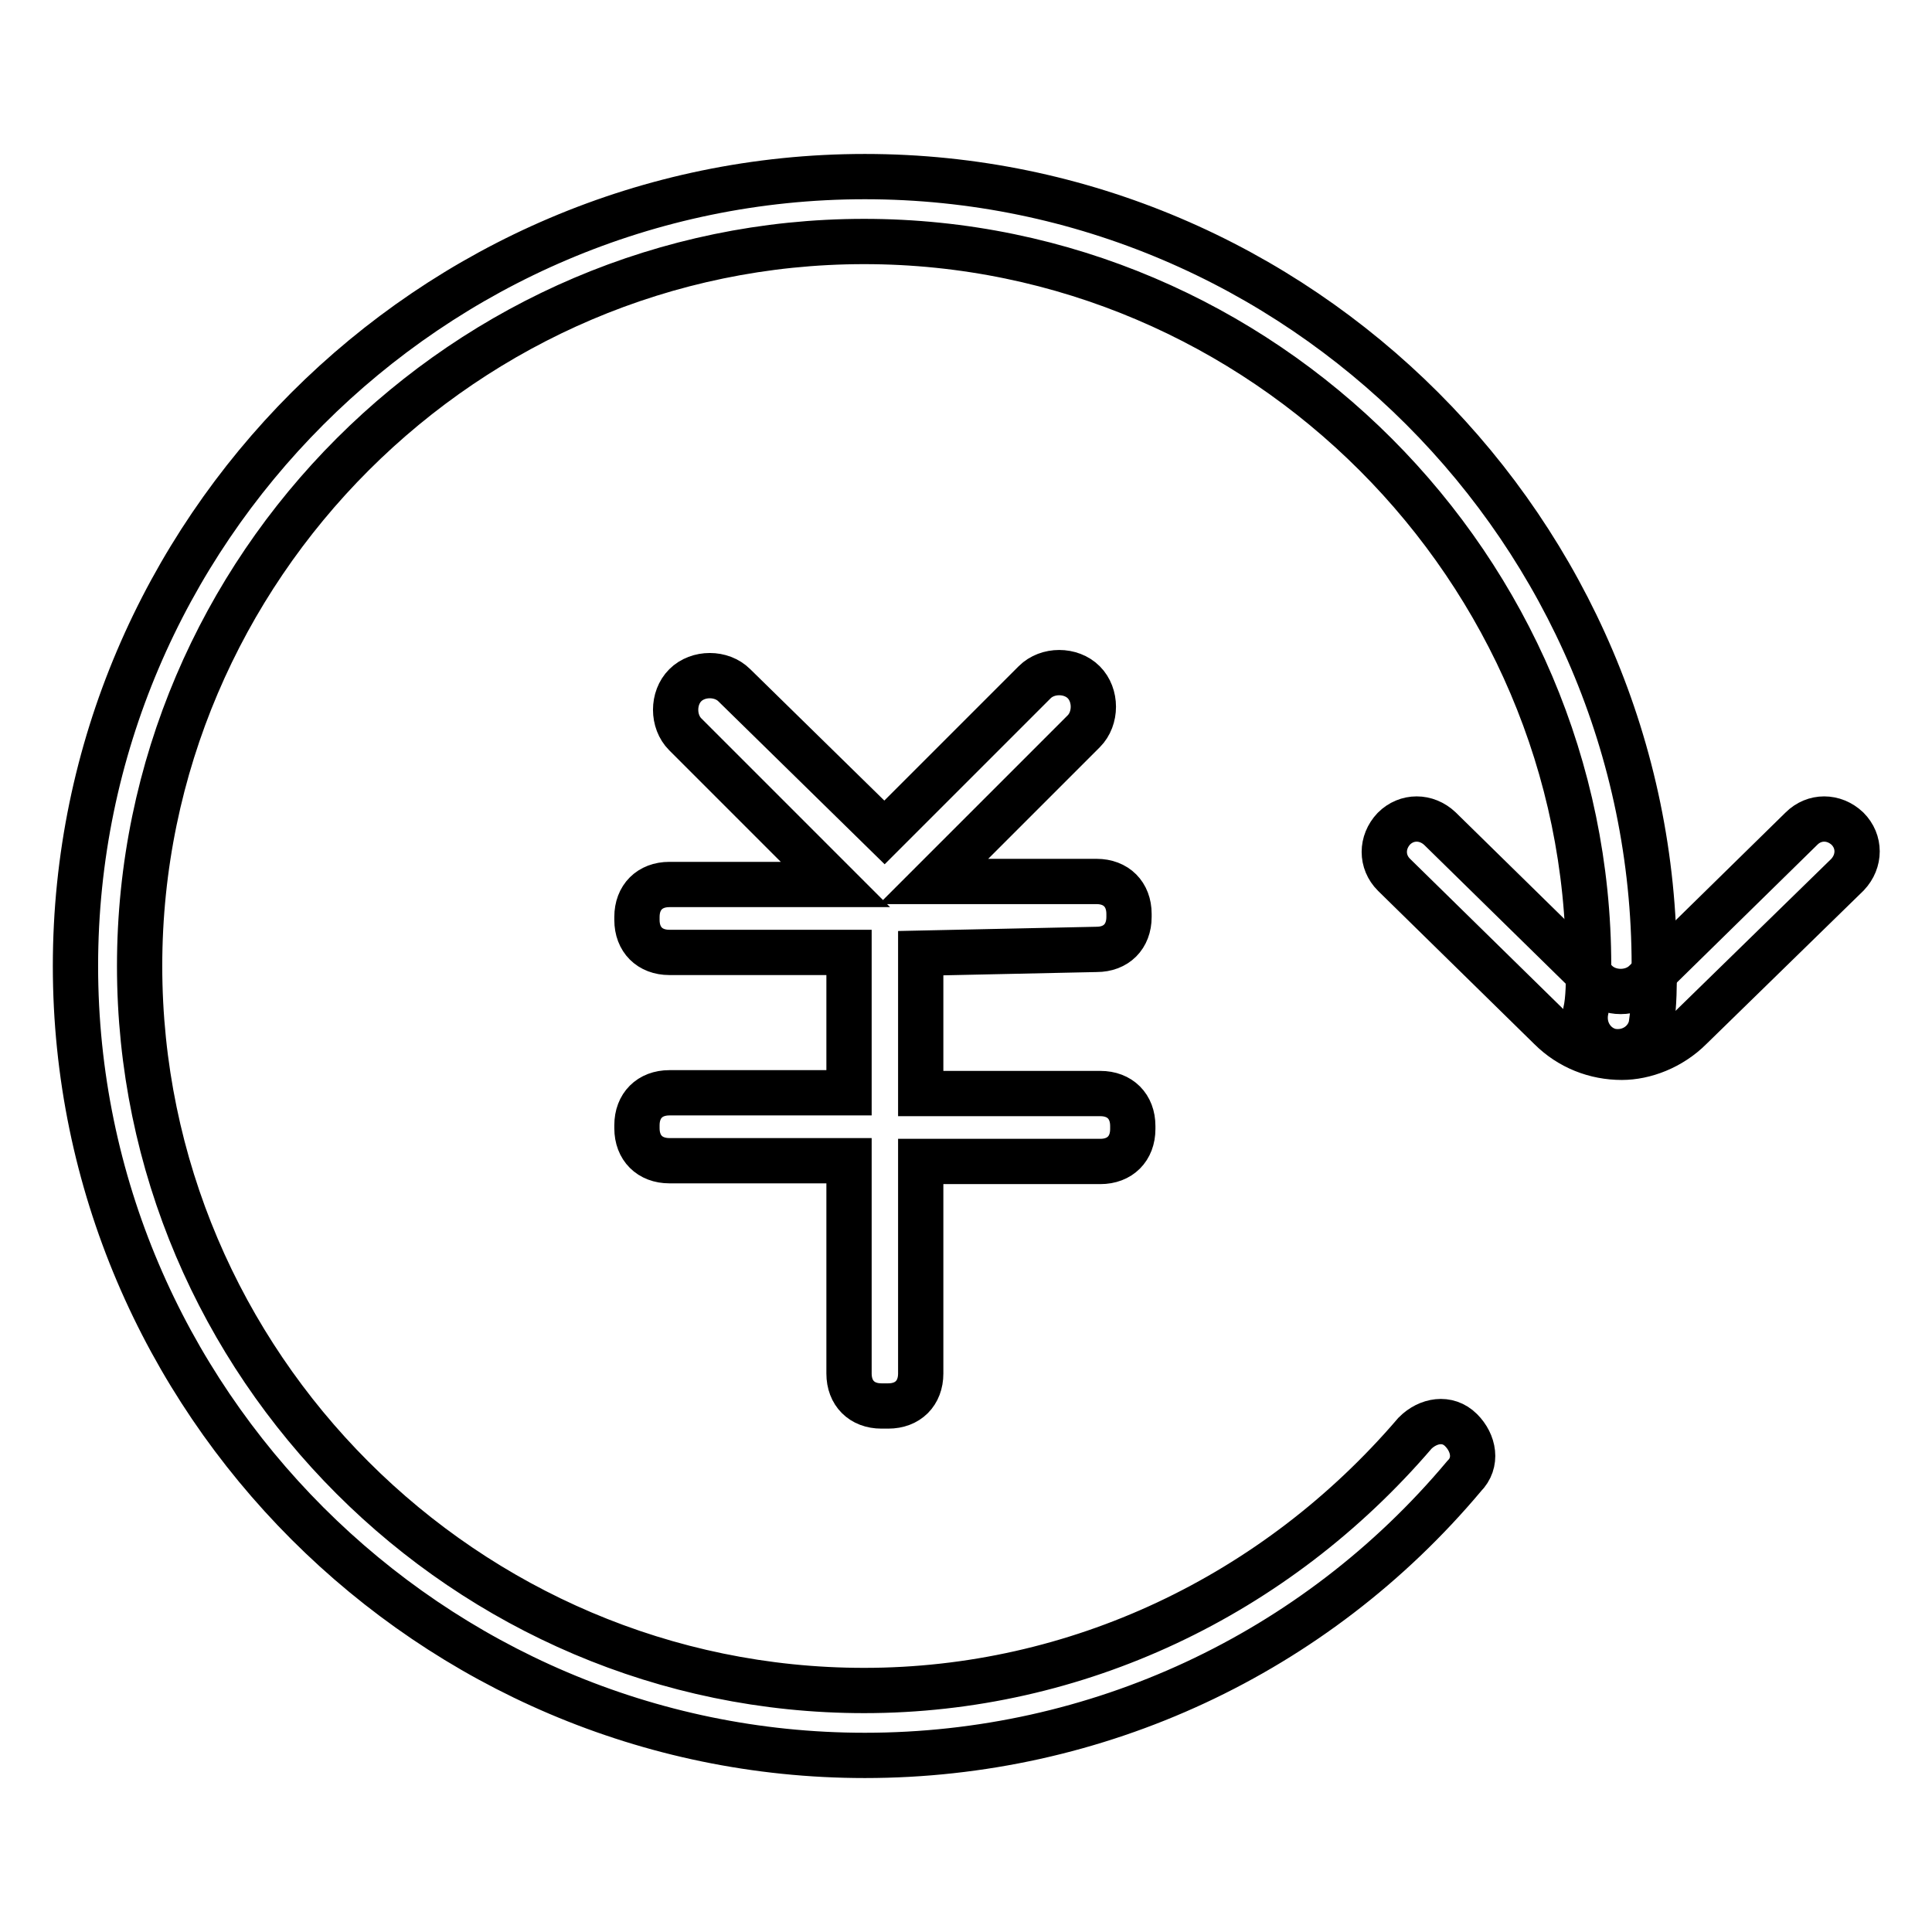
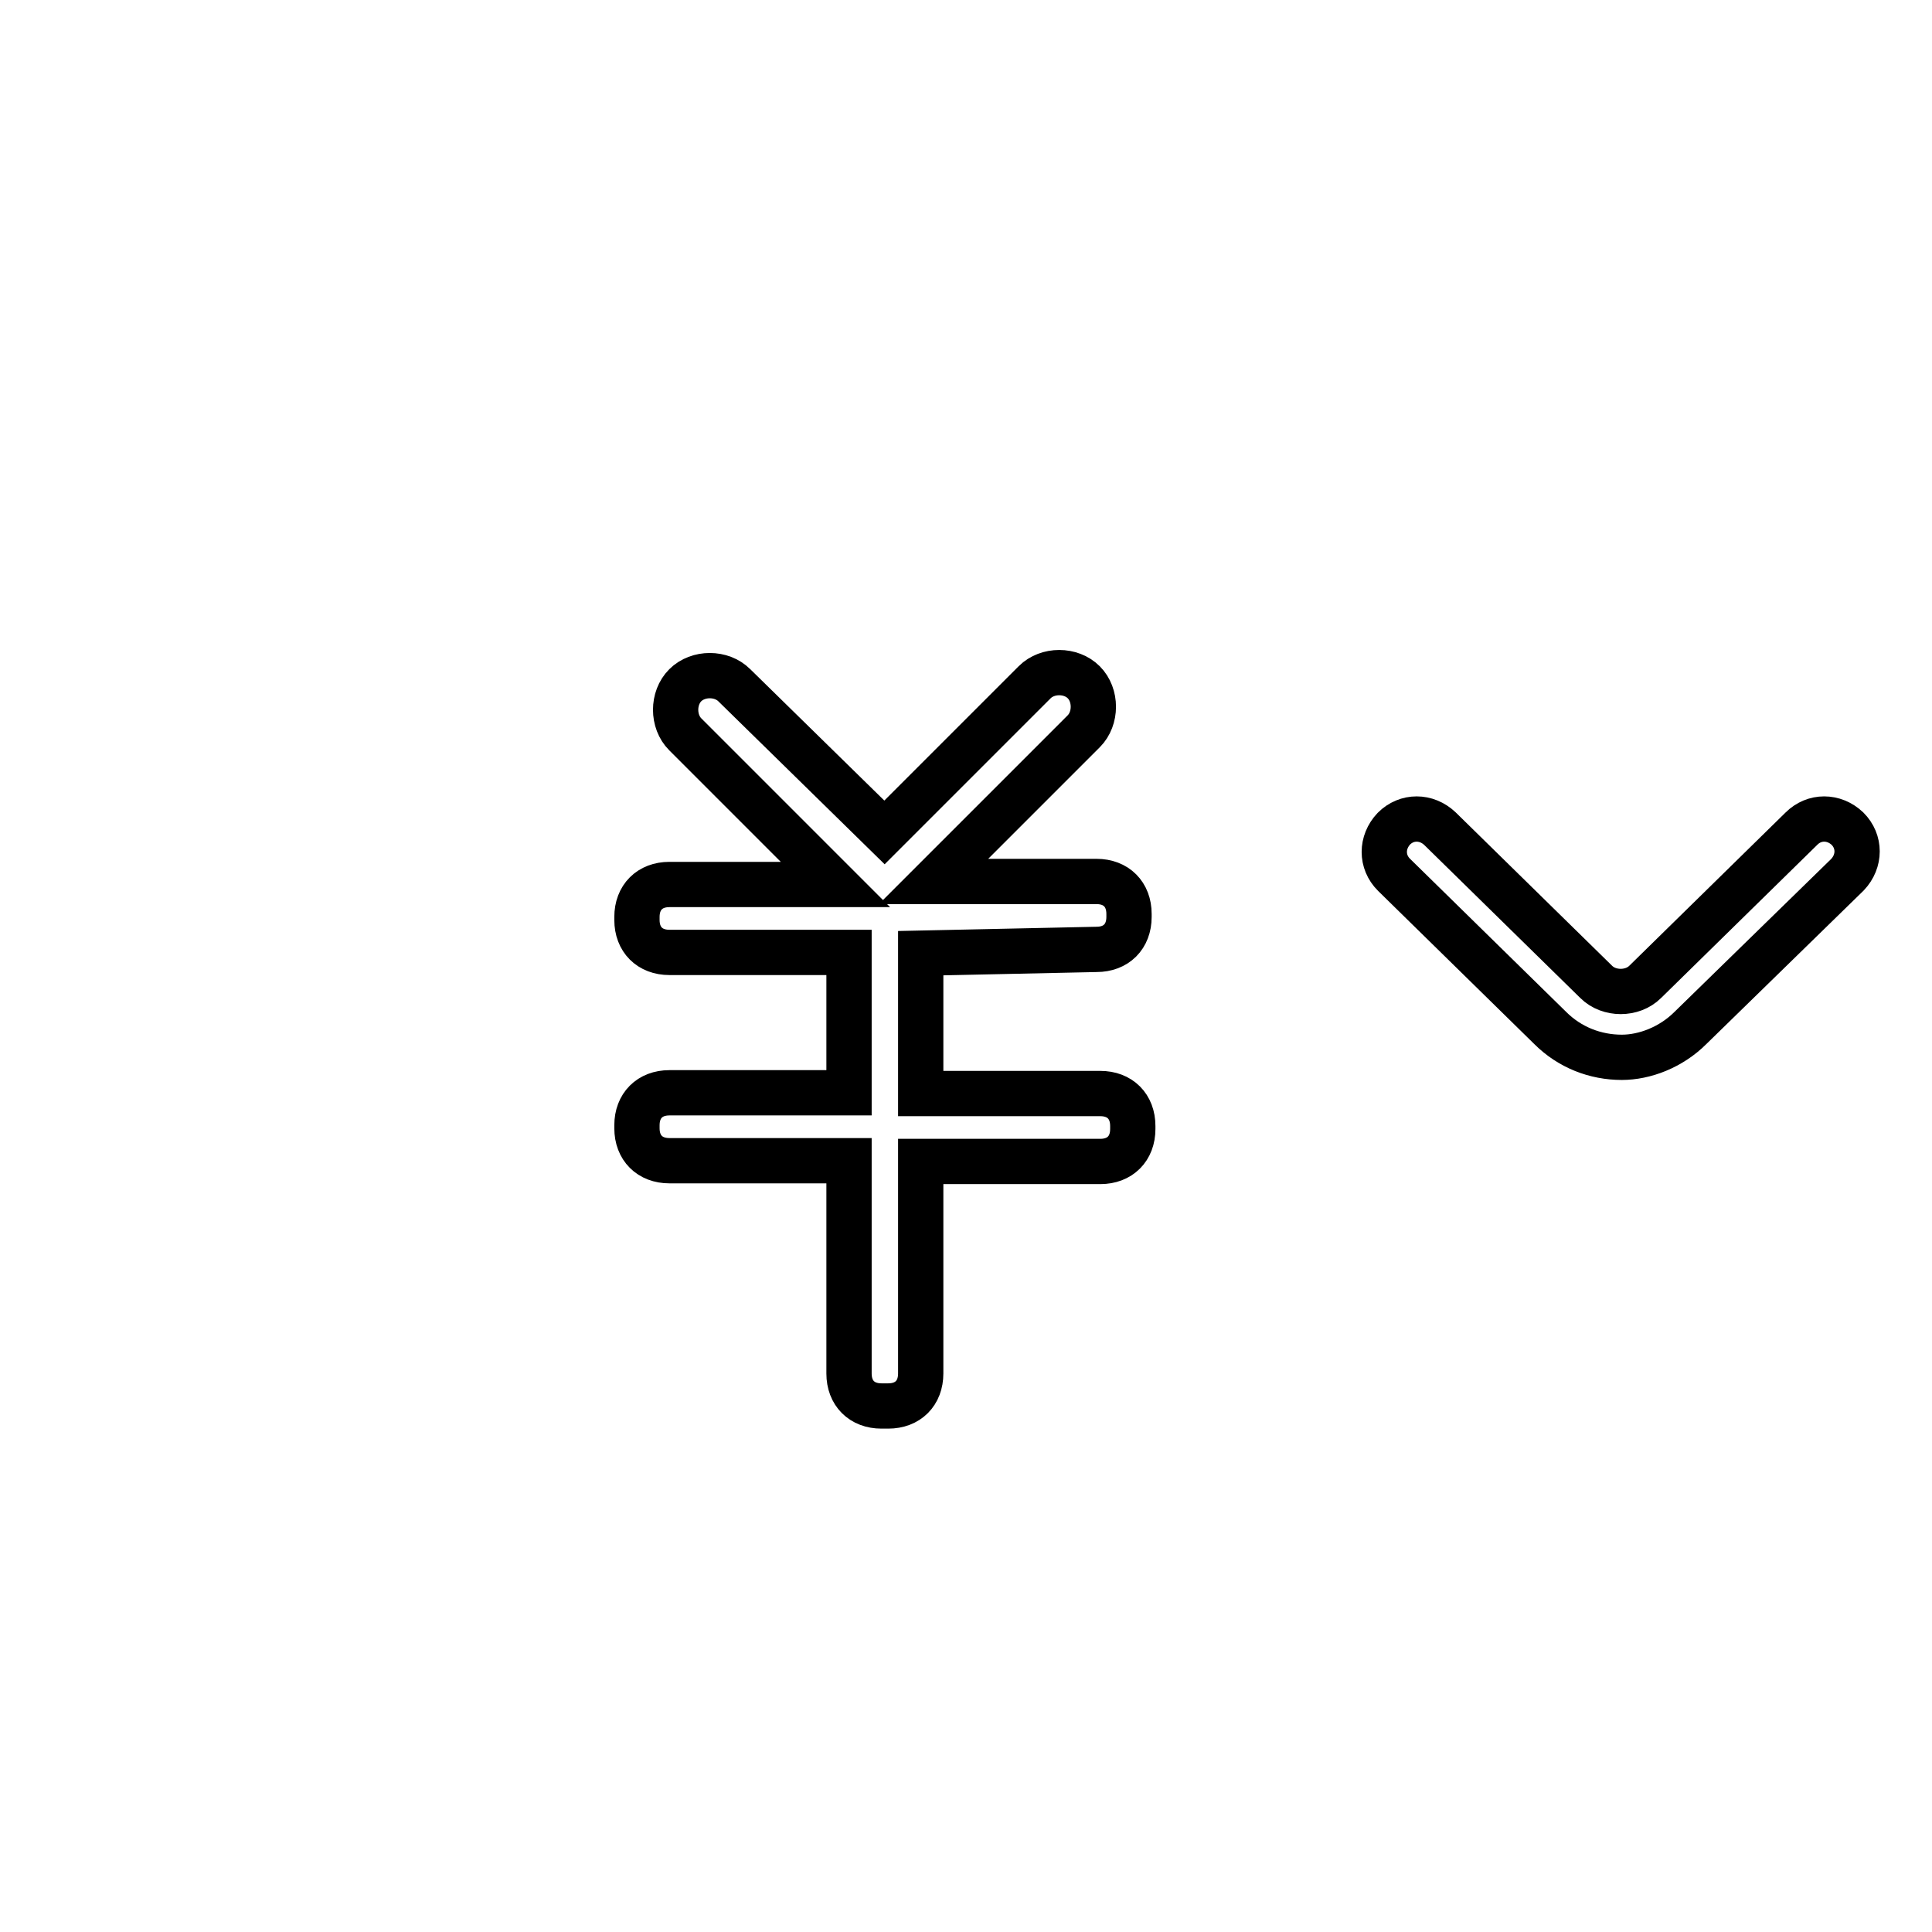
<svg xmlns="http://www.w3.org/2000/svg" version="1.1" x="0px" y="0px" viewBox="0 0 256 256" enable-background="new 0 0 256 256" xml:space="preserve">
  <g>
-     <path stroke-width="6" fill-opacity="0" stroke="#000000" d="M114.6,232.6C57.1,232.6,10,185.5,10,128C10,70.5,57.1,23.4,114.6,23.4S219.2,70.5,219.2,128 c0,2.2,0,5.2-0.4,7.8c-0.4,2.2-2.6,3.9-5.2,3.5c-2.2-0.4-3.9-2.6-3.5-5.2c0.4-1.7,0.4-4.3,0.4-6.1c0-52.7-43.2-96-96-96 c-52.7,0-96,43.2-96,96s43.2,96,96,96c28.1,0,54.5-12.5,73-34.1c1.7-1.7,4.3-2.2,6.1-0.4c1.7,1.7,2.2,4.3,0.4,6.1 C174.2,219.2,145.3,232.6,114.6,232.6L114.6,232.6z" />
    <path stroke-width="6" fill-opacity="0" stroke="#000000" d="M214.9,140.1c-3.5,0-6.9-1.3-9.5-3.9l-20.7-20.3c-1.7-1.7-1.7-4.3,0-6.1c1.7-1.7,4.3-1.7,6.1,0l20.7,20.3 c1.7,1.7,4.8,1.7,6.5,0l20.7-20.3c1.7-1.7,4.3-1.7,6.1,0c1.7,1.7,1.7,4.3,0,6.1L224,136.2C221.4,138.8,217.9,140.1,214.9,140.1z  M145.3,125.8c2.6,0,4.3-1.7,4.3-4.3v-0.4c0-2.6-1.7-4.3-4.3-4.3h-21.6l19.9-19.9c1.7-1.7,1.7-4.8,0-6.5c-1.7-1.7-4.8-1.7-6.5,0 l-19.9,19.9L97.3,90.8c-1.7-1.7-4.8-1.7-6.5,0c-1.7,1.7-1.7,4.8,0,6.5l19.9,19.9h-22c-2.6,0-4.3,1.7-4.3,4.3v0.4 c0,2.6,1.7,4.3,4.3,4.3h23.8v18.6H88.7c-2.6,0-4.3,1.7-4.3,4.3v0.4c0,2.6,1.7,4.3,4.3,4.3h23.8V182c0,2.6,1.7,4.3,4.3,4.3h0.9 c2.6,0,4.3-1.7,4.3-4.3v-28.1h23.8c2.6,0,4.3-1.7,4.3-4.3v-0.4c0-2.6-1.7-4.3-4.3-4.3h-23.8v-18.6L145.3,125.8L145.3,125.8z" />
  </g>
</svg>